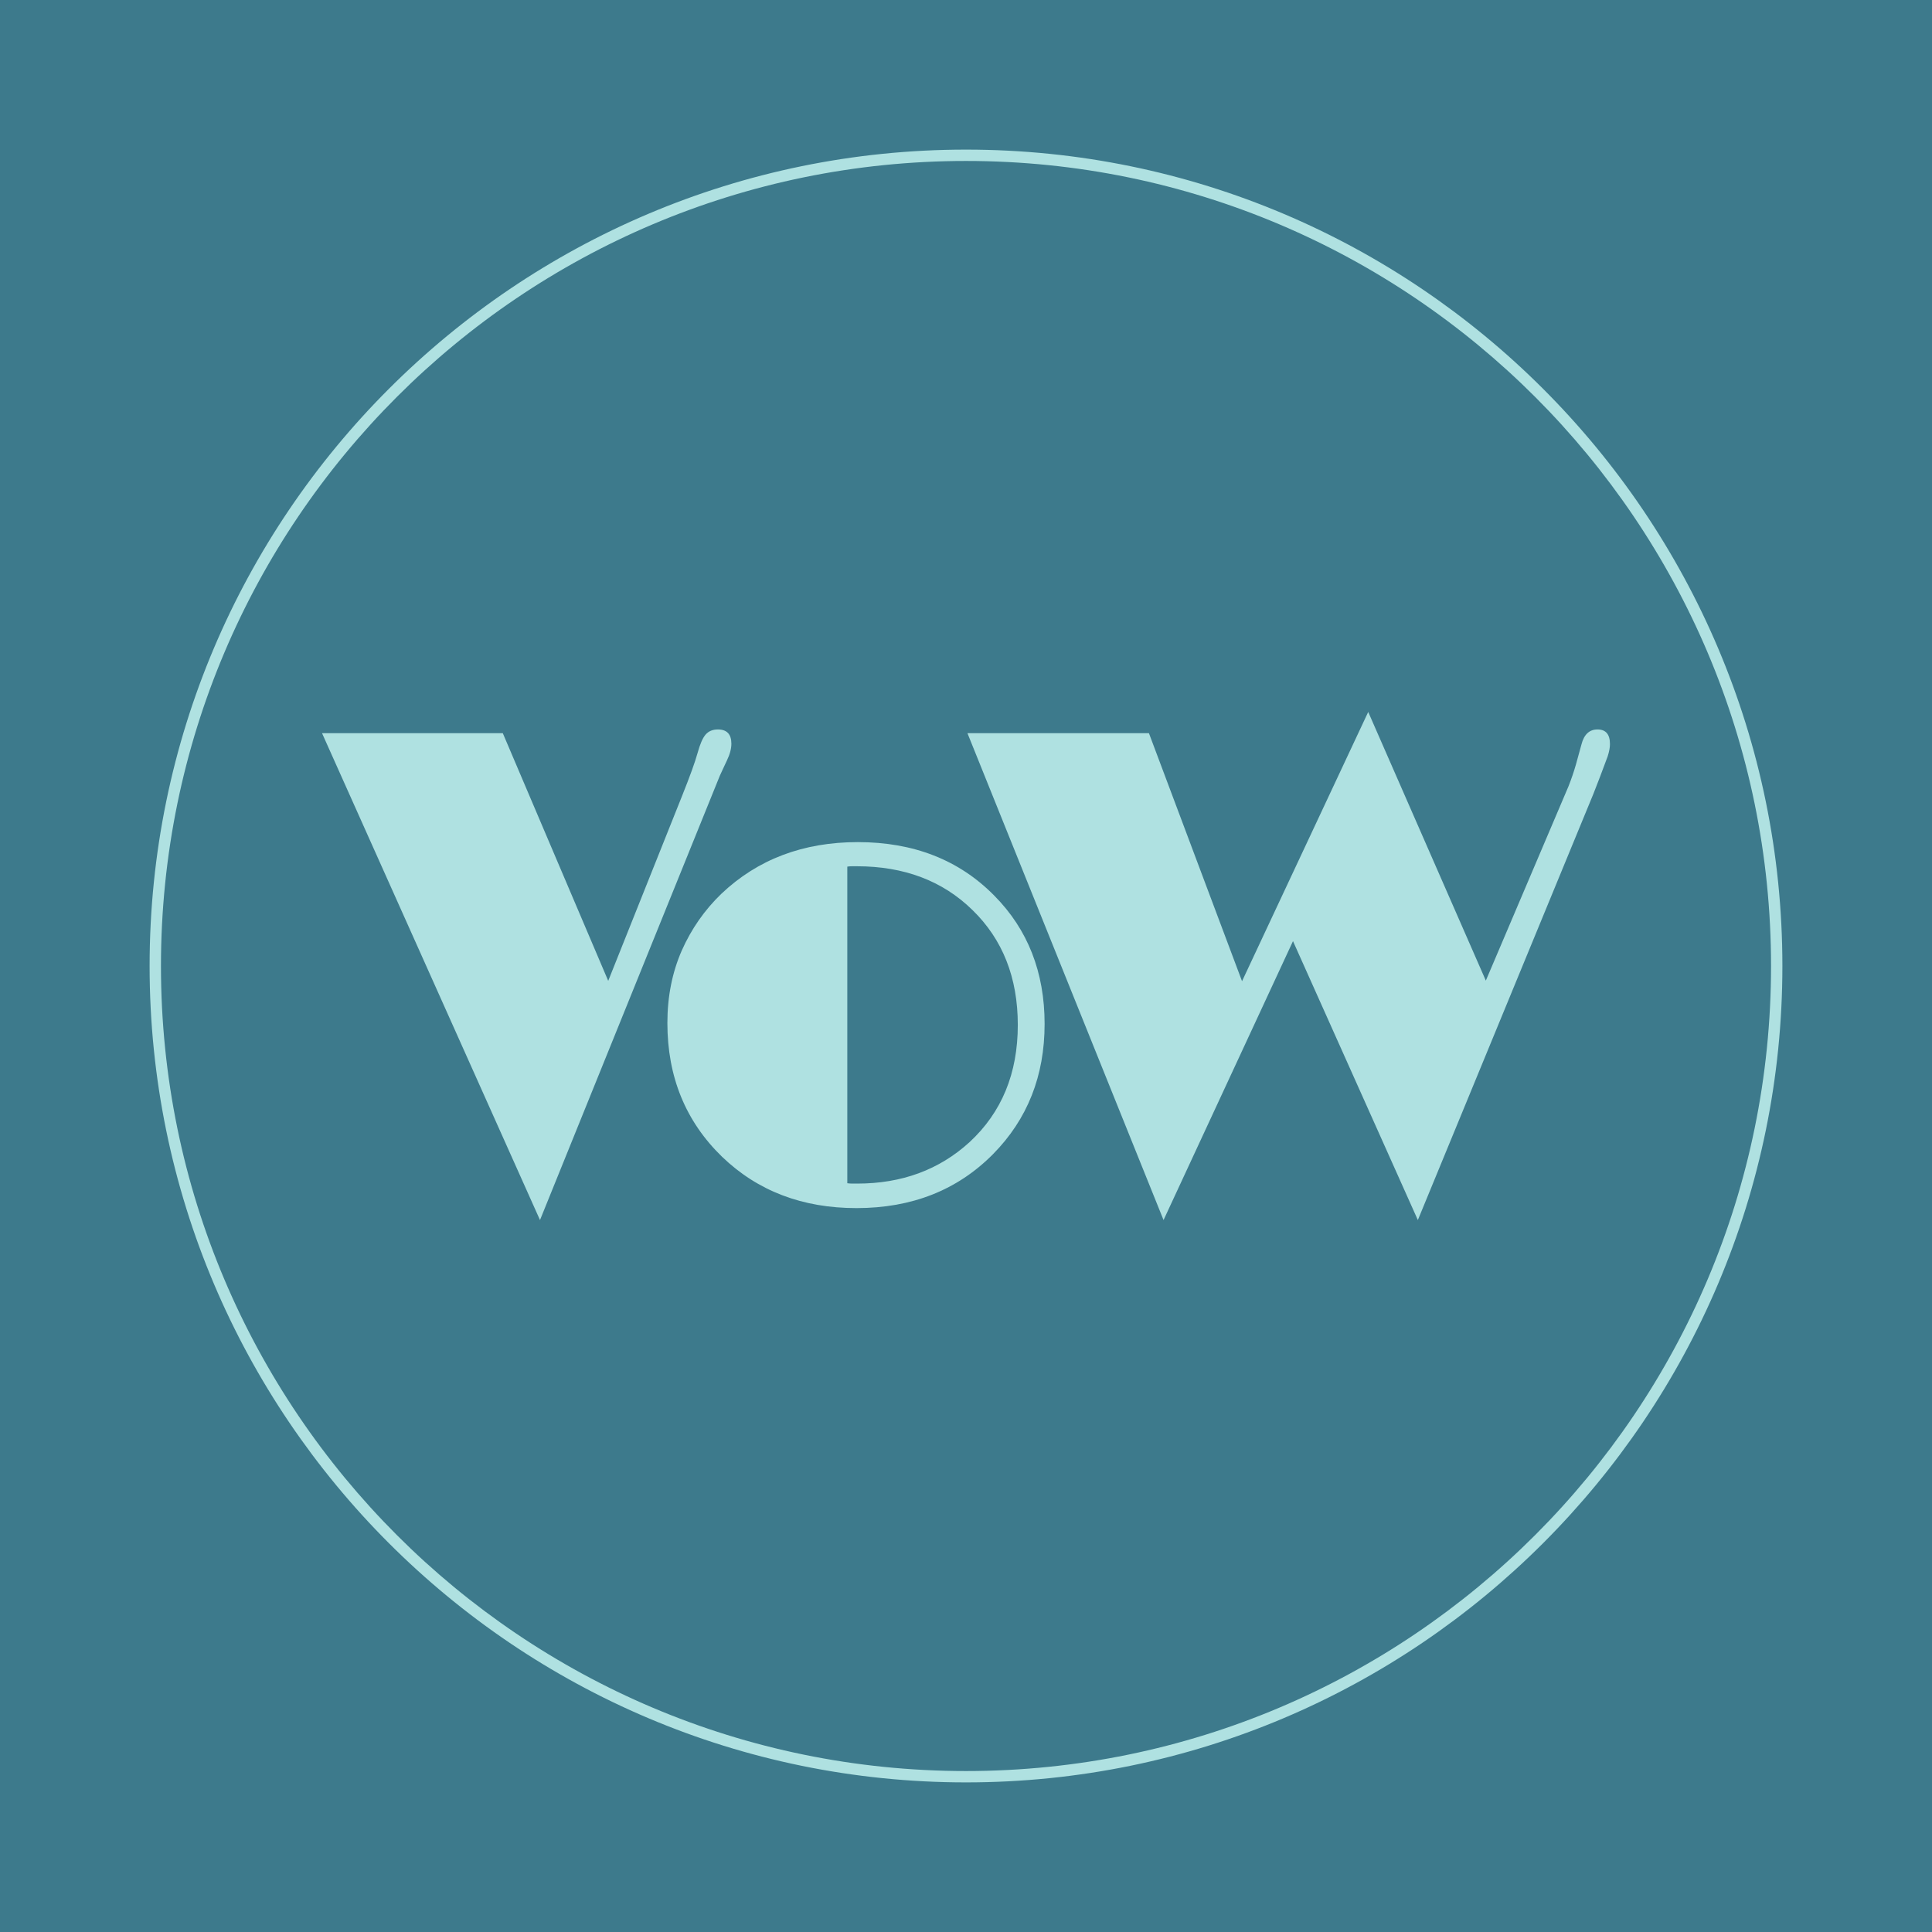
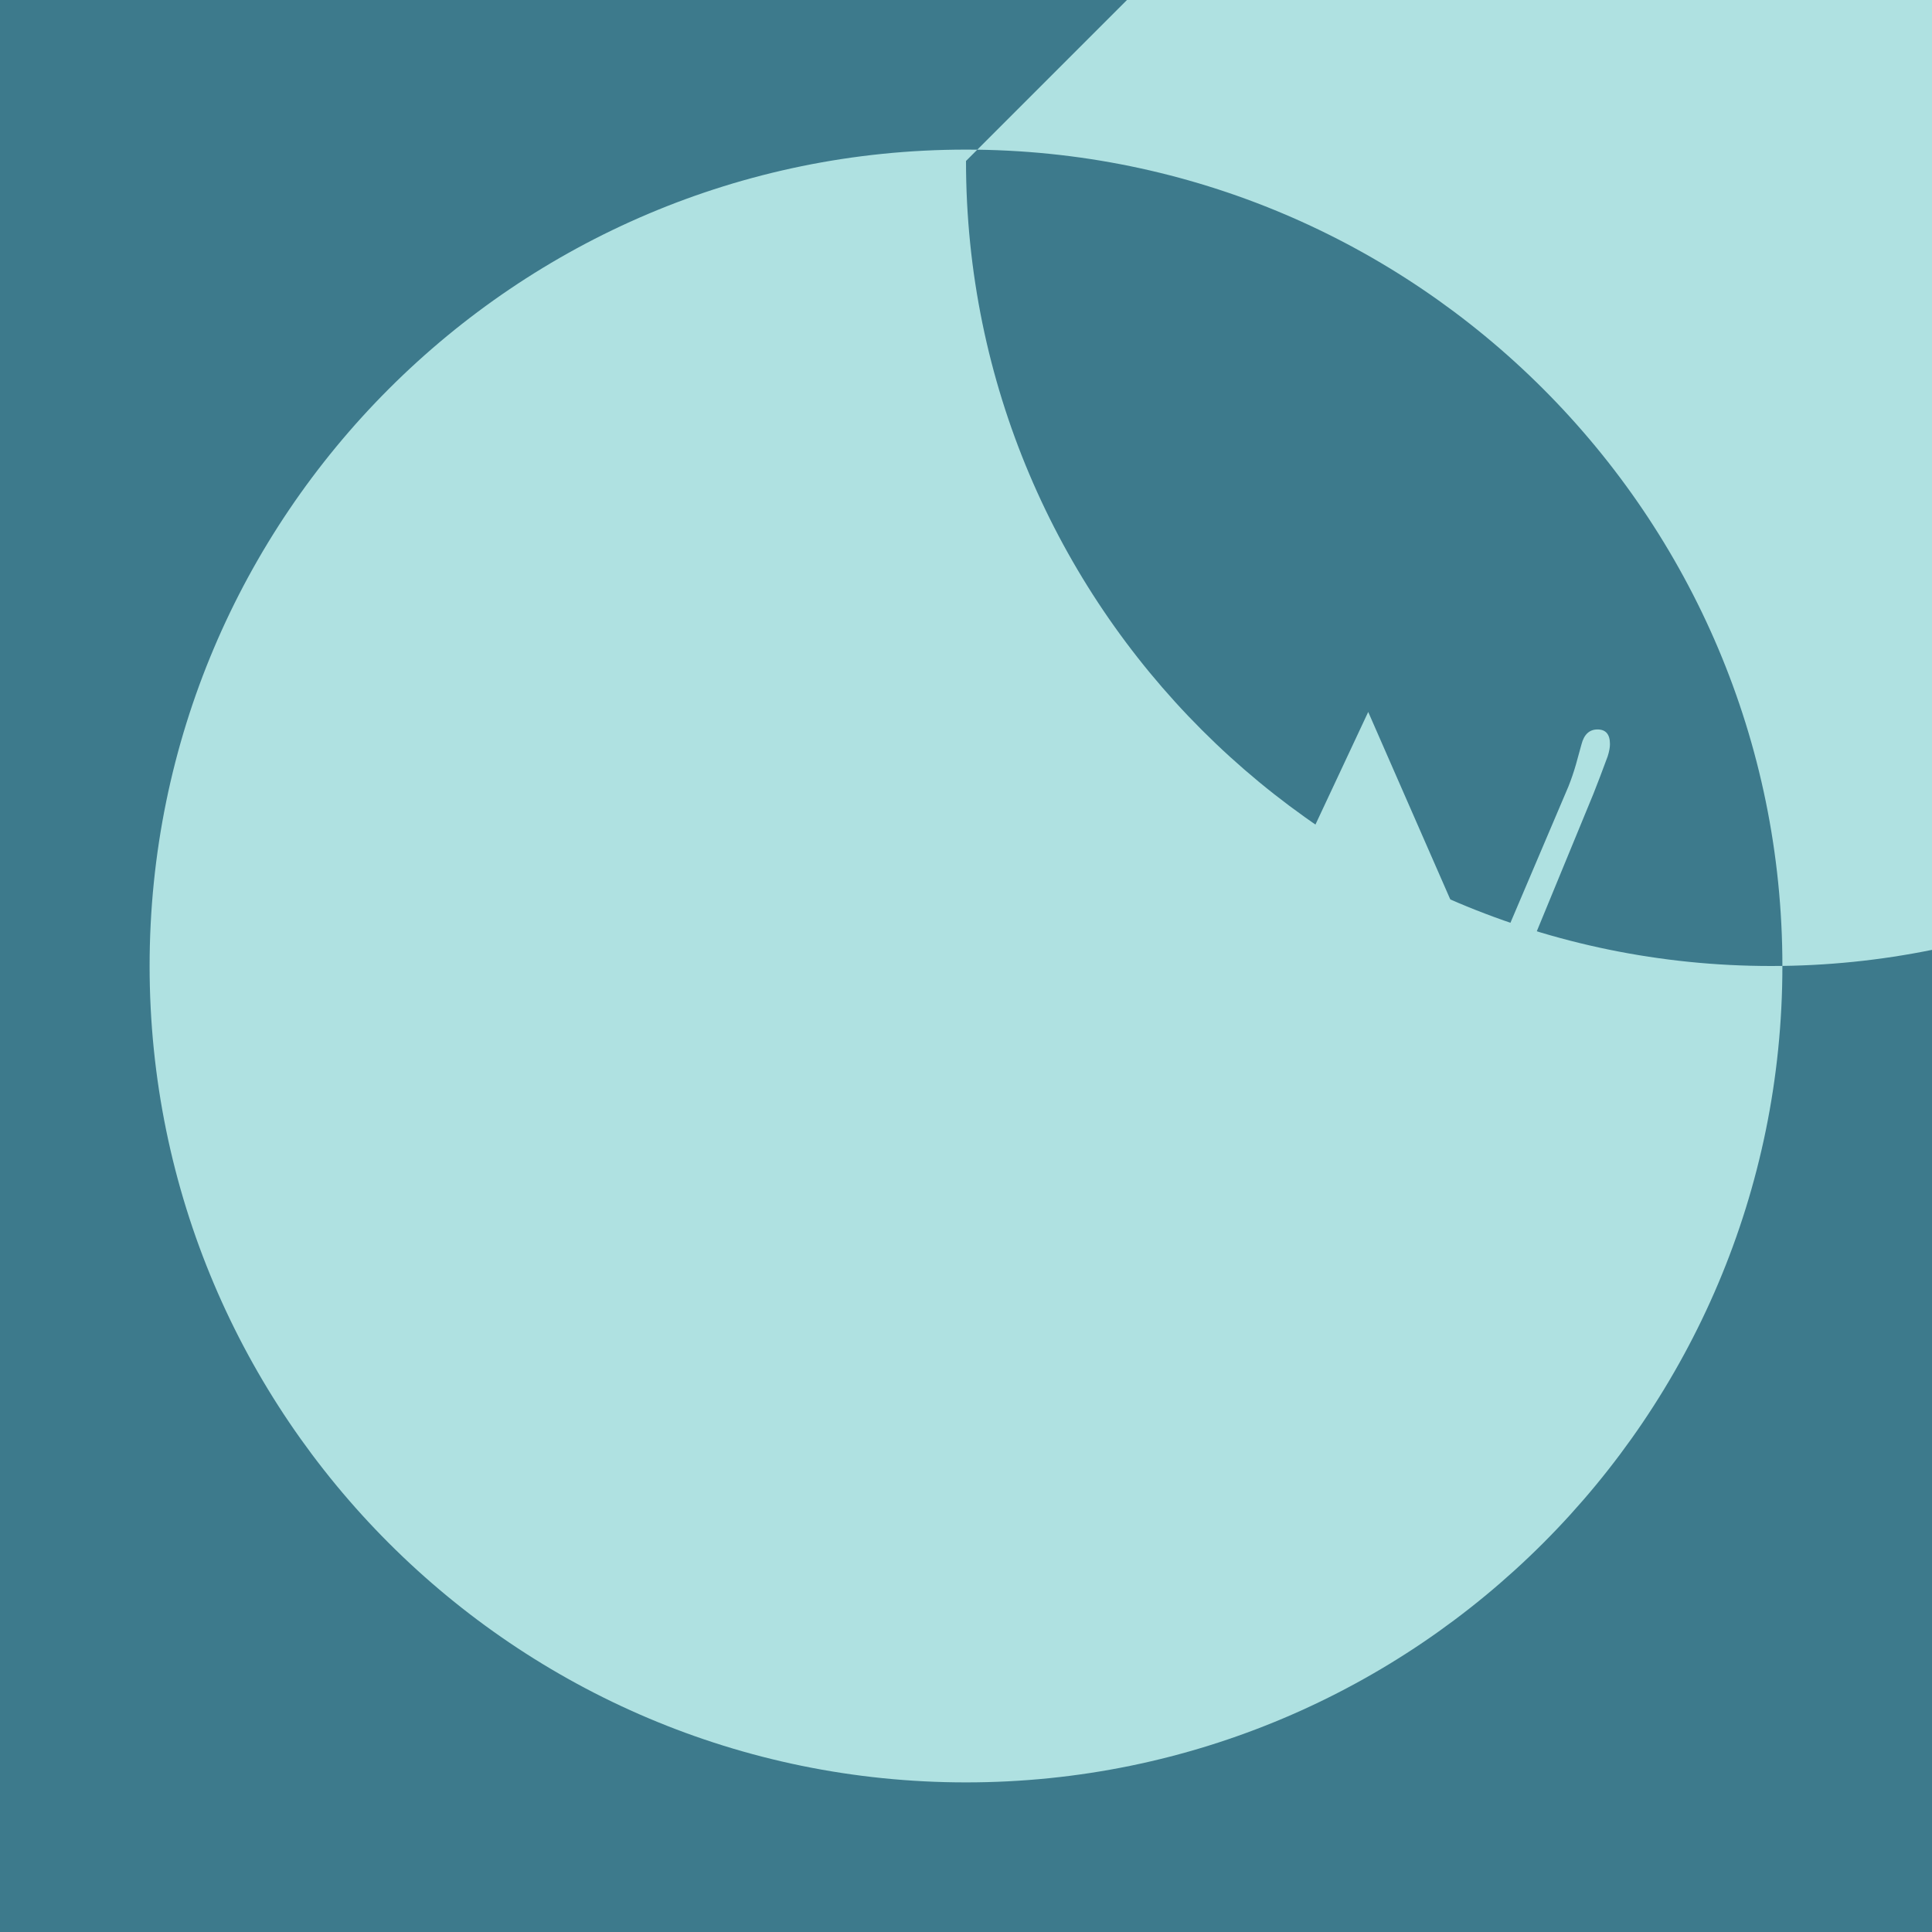
<svg xmlns="http://www.w3.org/2000/svg" width="100%" height="100%" viewBox="0 0 16 16" version="1.1" xml:space="preserve" style="fill-rule:evenodd;clip-rule:evenodd;stroke-linejoin:round;stroke-miterlimit:2;">
  <rect x="0" y="0" width="16" height="16" style="fill:#3d7a8c;" />
  <g>
    <path d="M5.945,6.041c0.075,0 0.112,0.04 0.112,0.118c0,0.041 -0.012,0.087 -0.037,0.139c-0.025,0.052 -0.044,0.095 -0.059,0.127l-1.489,3.679l-1.805,-4.032l1.497,-0l0.873,2.051l0.611,-1.53c0.066,-0.165 0.109,-0.284 0.129,-0.357c0.02,-0.073 0.042,-0.124 0.066,-0.152c0.024,-0.028 0.058,-0.043 0.102,-0.043Z" style="fill:#afe1e1;fill-rule:nonzero;" />
-     <path d="M5.527,8.472c0,-0.22 0.04,-0.419 0.119,-0.6c0.08,-0.18 0.189,-0.336 0.328,-0.47c0.3,-0.285 0.677,-0.428 1.13,-0.428c0.463,0 0.84,0.148 1.131,0.444c0.277,0.28 0.416,0.634 0.416,1.062c0,0.43 -0.142,0.789 -0.427,1.078c-0.295,0.298 -0.672,0.447 -1.131,0.447c-0.448,0 -0.819,-0.142 -1.113,-0.425c-0.302,-0.293 -0.453,-0.662 -0.453,-1.108Zm1.49,1.327c0.014,0.002 0.029,0.003 0.044,0.003l0.038,0c0.369,0 0.679,-0.114 0.93,-0.343c0.267,-0.247 0.4,-0.57 0.4,-0.971c0,-0.391 -0.125,-0.708 -0.376,-0.952c-0.246,-0.241 -0.565,-0.362 -0.957,-0.362l-0.041,0c-0.013,0 -0.026,0.001 -0.038,0.003l-0,2.622Z" style="fill:#afe1e1;fill-rule:nonzero;" />
    <path d="M13.333,6.162c0,0.028 -0.006,0.061 -0.019,0.102c-0.044,0.119 -0.083,0.222 -0.118,0.31l-1.454,3.53l-1.034,-2.31l-1.072,2.31l-1.624,-4.032l1.503,-0l0.771,2.054l1.045,-2.23l0.974,2.225l0.685,-1.61c0.024,-0.061 0.044,-0.12 0.061,-0.179l0.046,-0.167c0.021,-0.082 0.065,-0.124 0.133,-0.124c0.069,0 0.103,0.041 0.103,0.121Z" style="fill:#afe1e1;fill-rule:nonzero;" />
  </g>
-   <path d="M8,1.239c3.731,0 6.761,3.03 6.761,6.761c-0,3.731 -3.03,6.761 -6.761,6.761c-3.731,-0 -6.761,-3.03 -6.761,-6.761c0,-3.731 3.03,-6.761 6.761,-6.761Zm0,0.094c-3.679,0 -6.667,2.988 -6.667,6.667c0,3.679 2.988,6.667 6.667,6.667c3.679,-0 6.667,-2.988 6.667,-6.667c-0,-3.679 -2.988,-6.667 -6.667,-6.667Z" style="fill:#afe1e1;" />
+   <path d="M8,1.239c3.731,0 6.761,3.03 6.761,6.761c-0,3.731 -3.03,6.761 -6.761,6.761c-3.731,-0 -6.761,-3.03 -6.761,-6.761c0,-3.731 3.03,-6.761 6.761,-6.761Zm0,0.094c0,3.679 2.988,6.667 6.667,6.667c3.679,-0 6.667,-2.988 6.667,-6.667c-0,-3.679 -2.988,-6.667 -6.667,-6.667Z" style="fill:#afe1e1;" />
</svg>